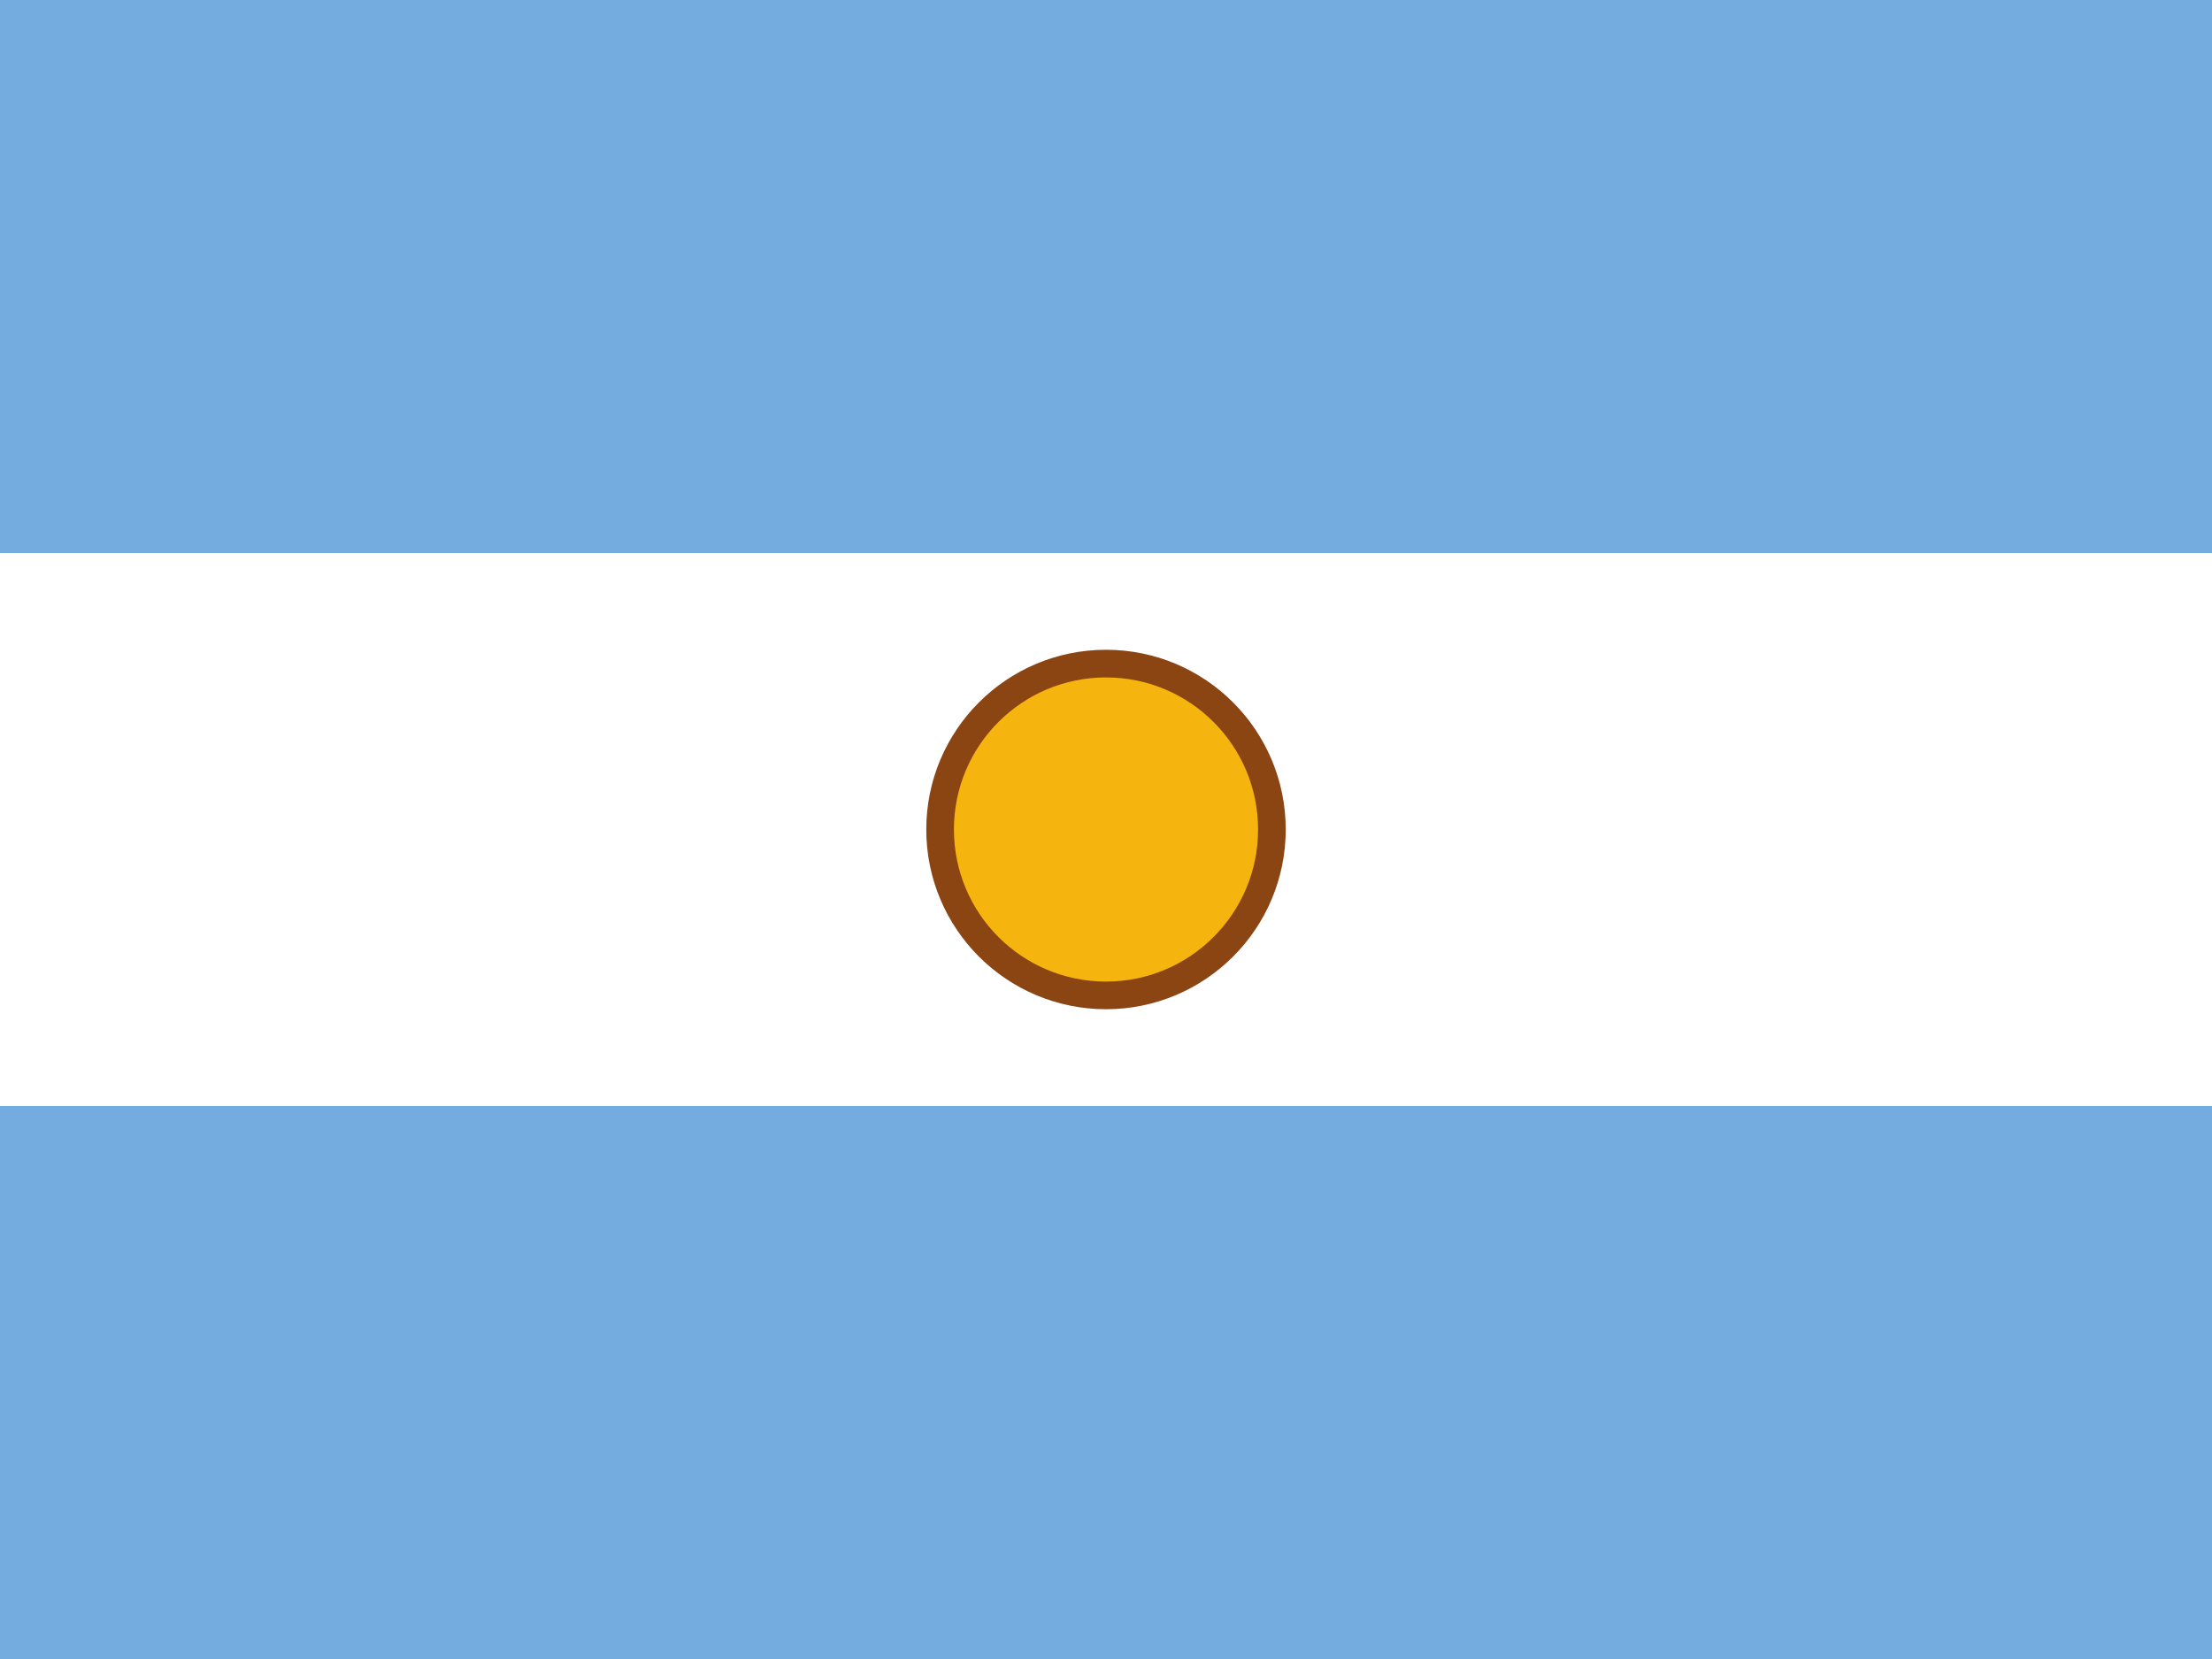
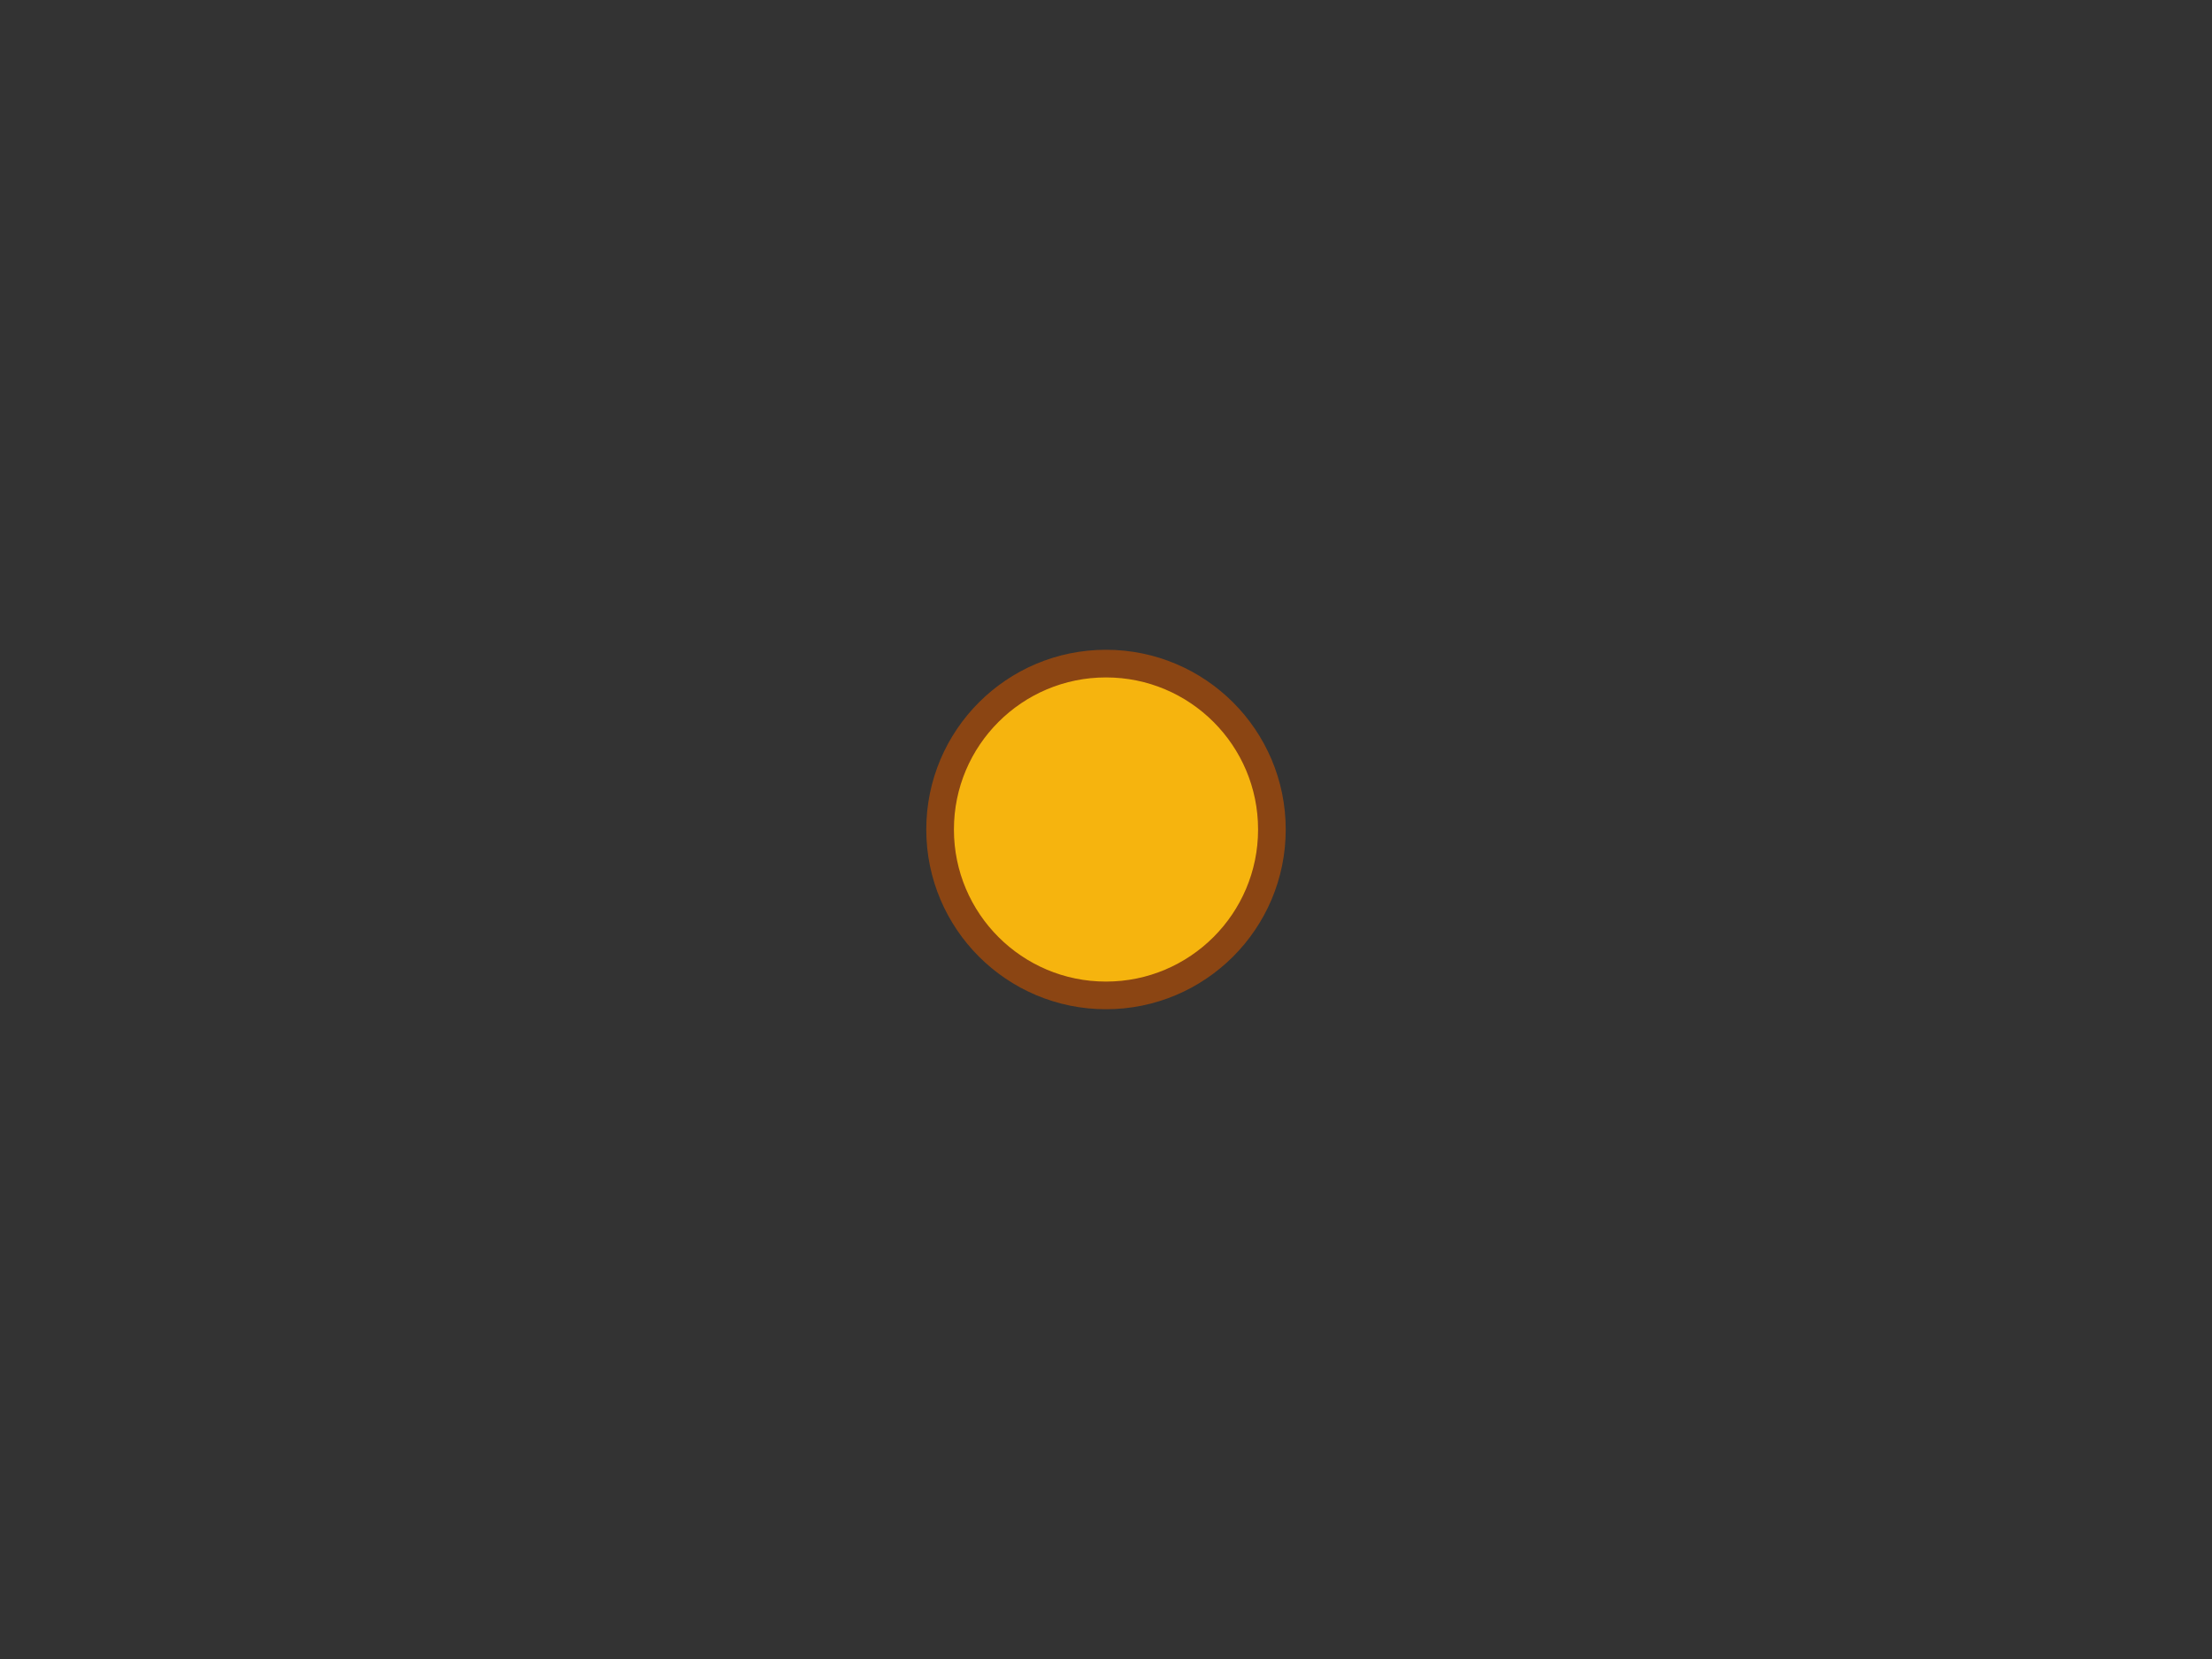
<svg xmlns="http://www.w3.org/2000/svg" width="40" height="30" viewBox="0 0 40 30" fill="none">
  <rect x="0" y="0" width="40" height="30" fill="#333333" stroke="none" />
-   <rect width="40" height="10" fill="#74ACDF" />
-   <rect y="10" width="40" height="10" fill="#FFFFFF" />
-   <rect y="20" width="40" height="10" fill="#74ACDF" />
  <circle cx="20" cy="15" r="3" fill="#F6B40E" stroke="#8B4513" stroke-width="0.5" />
</svg>